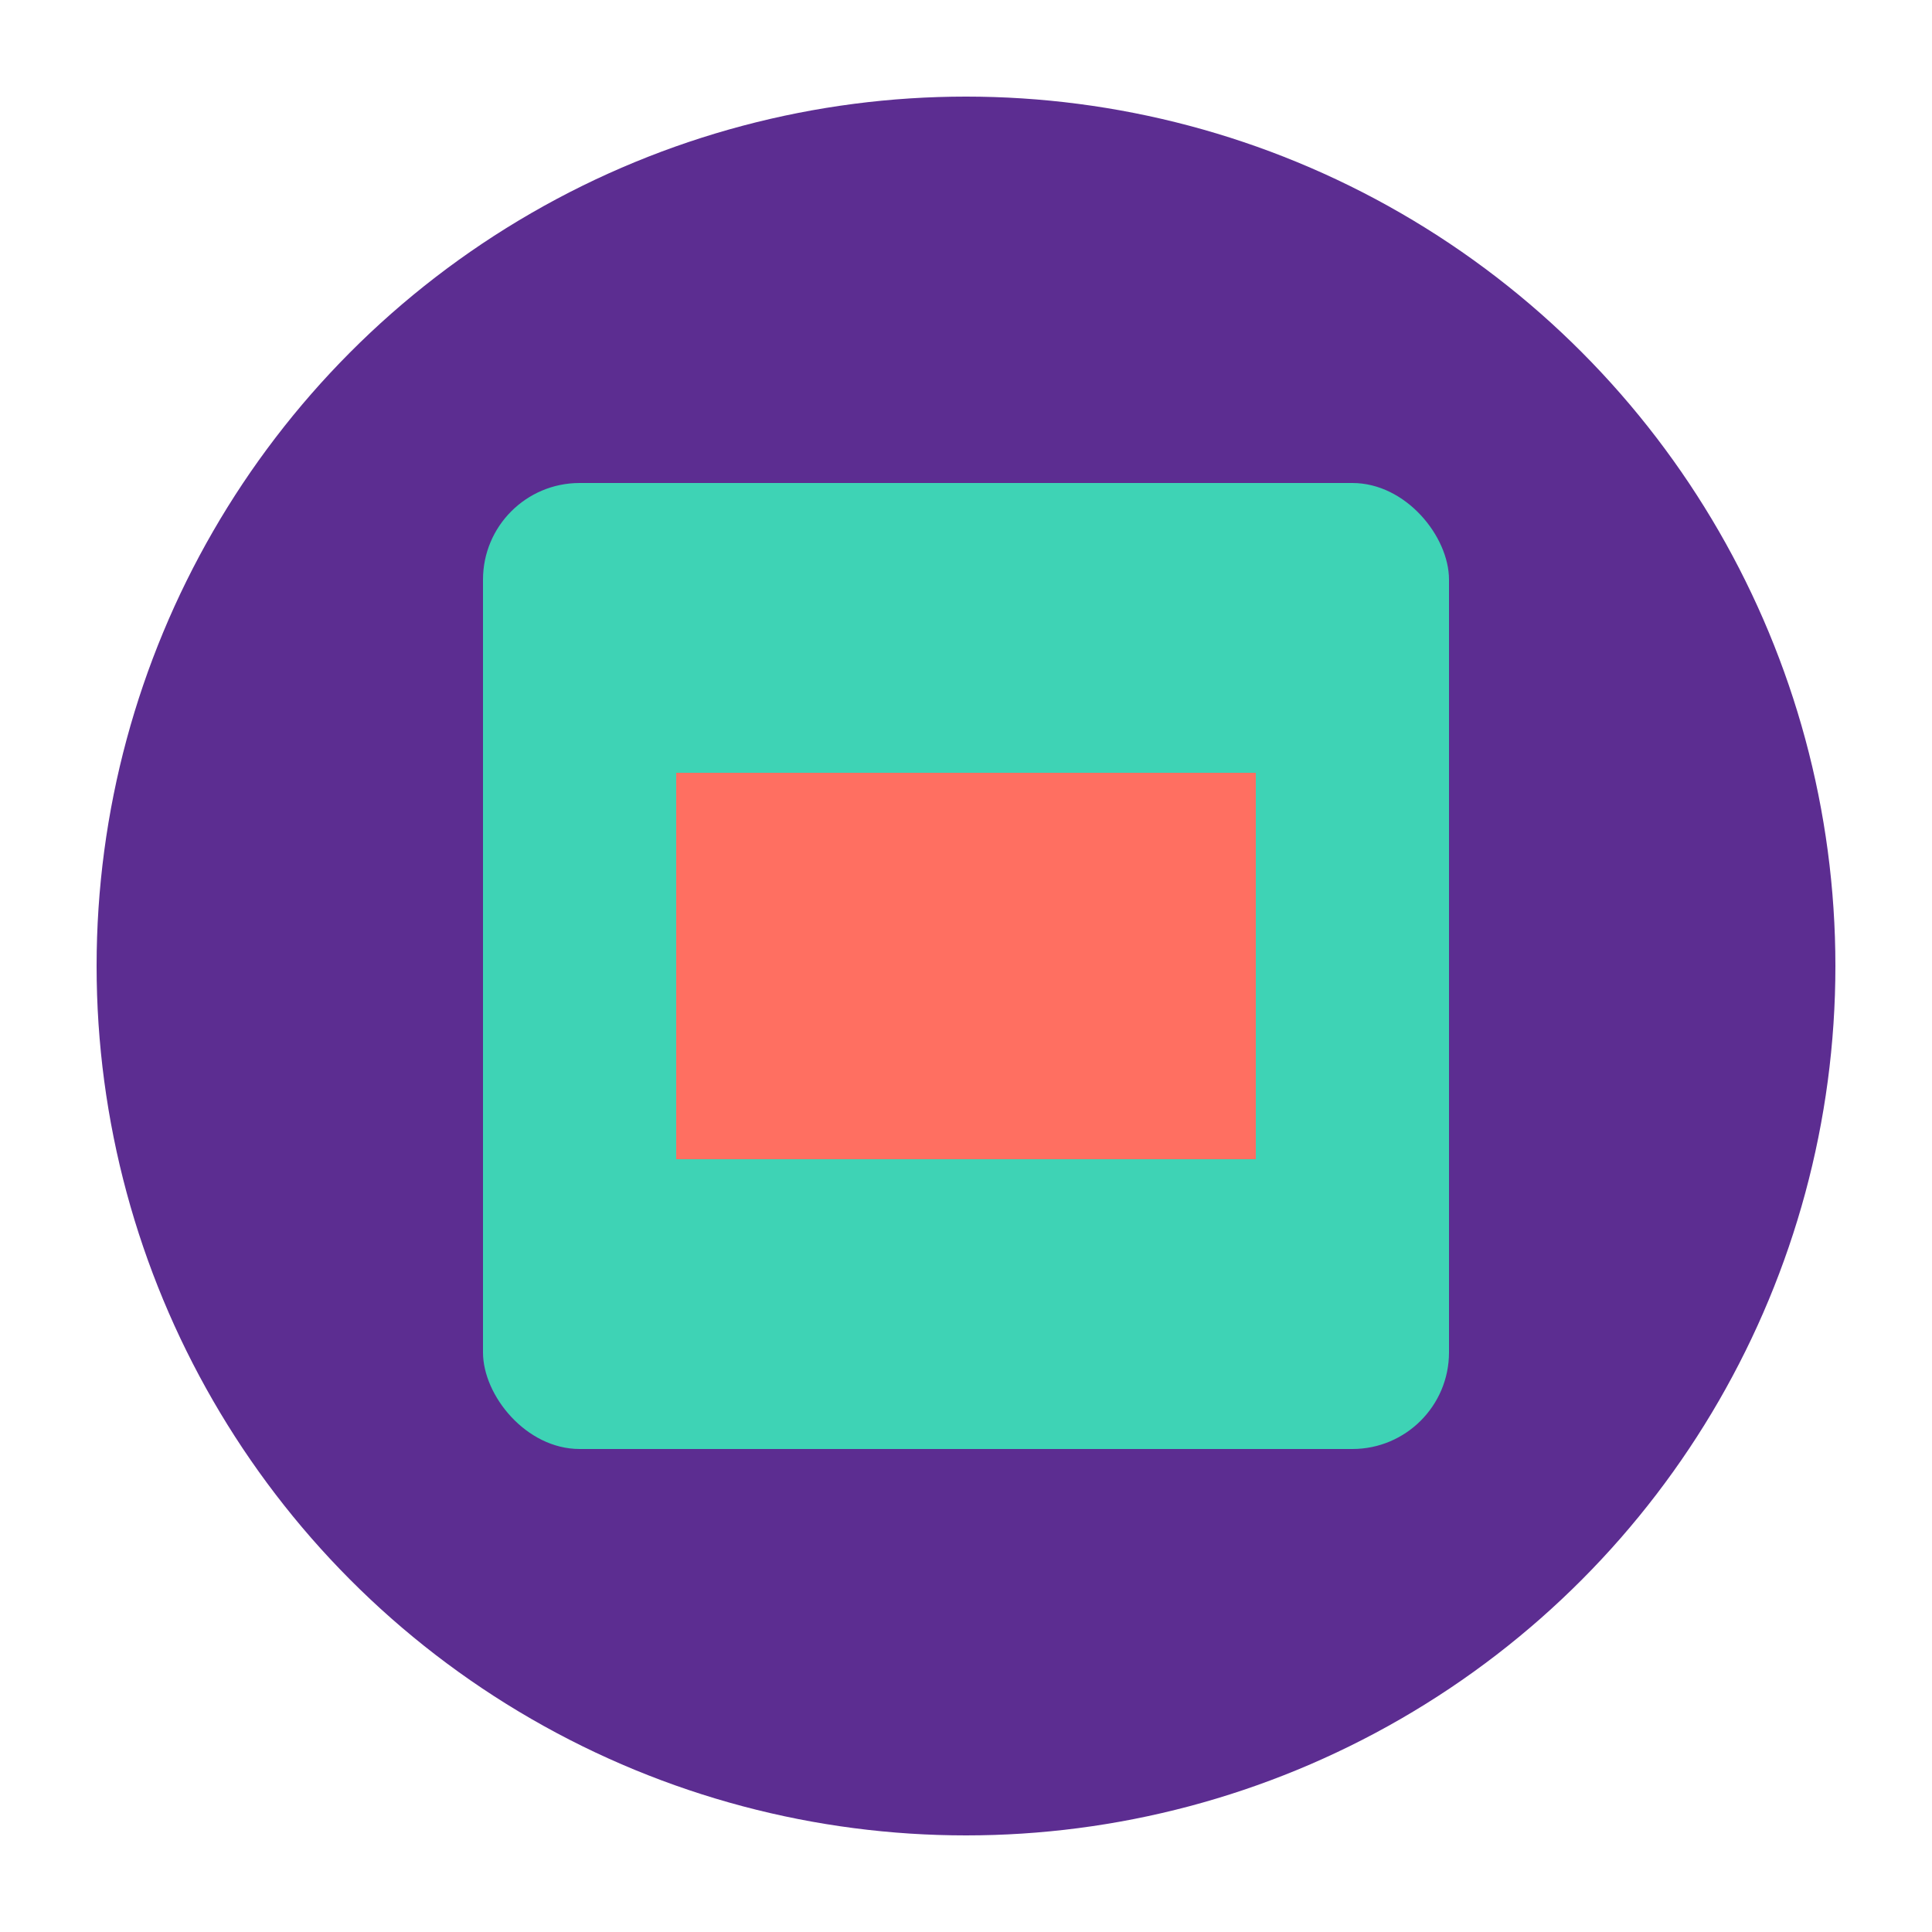
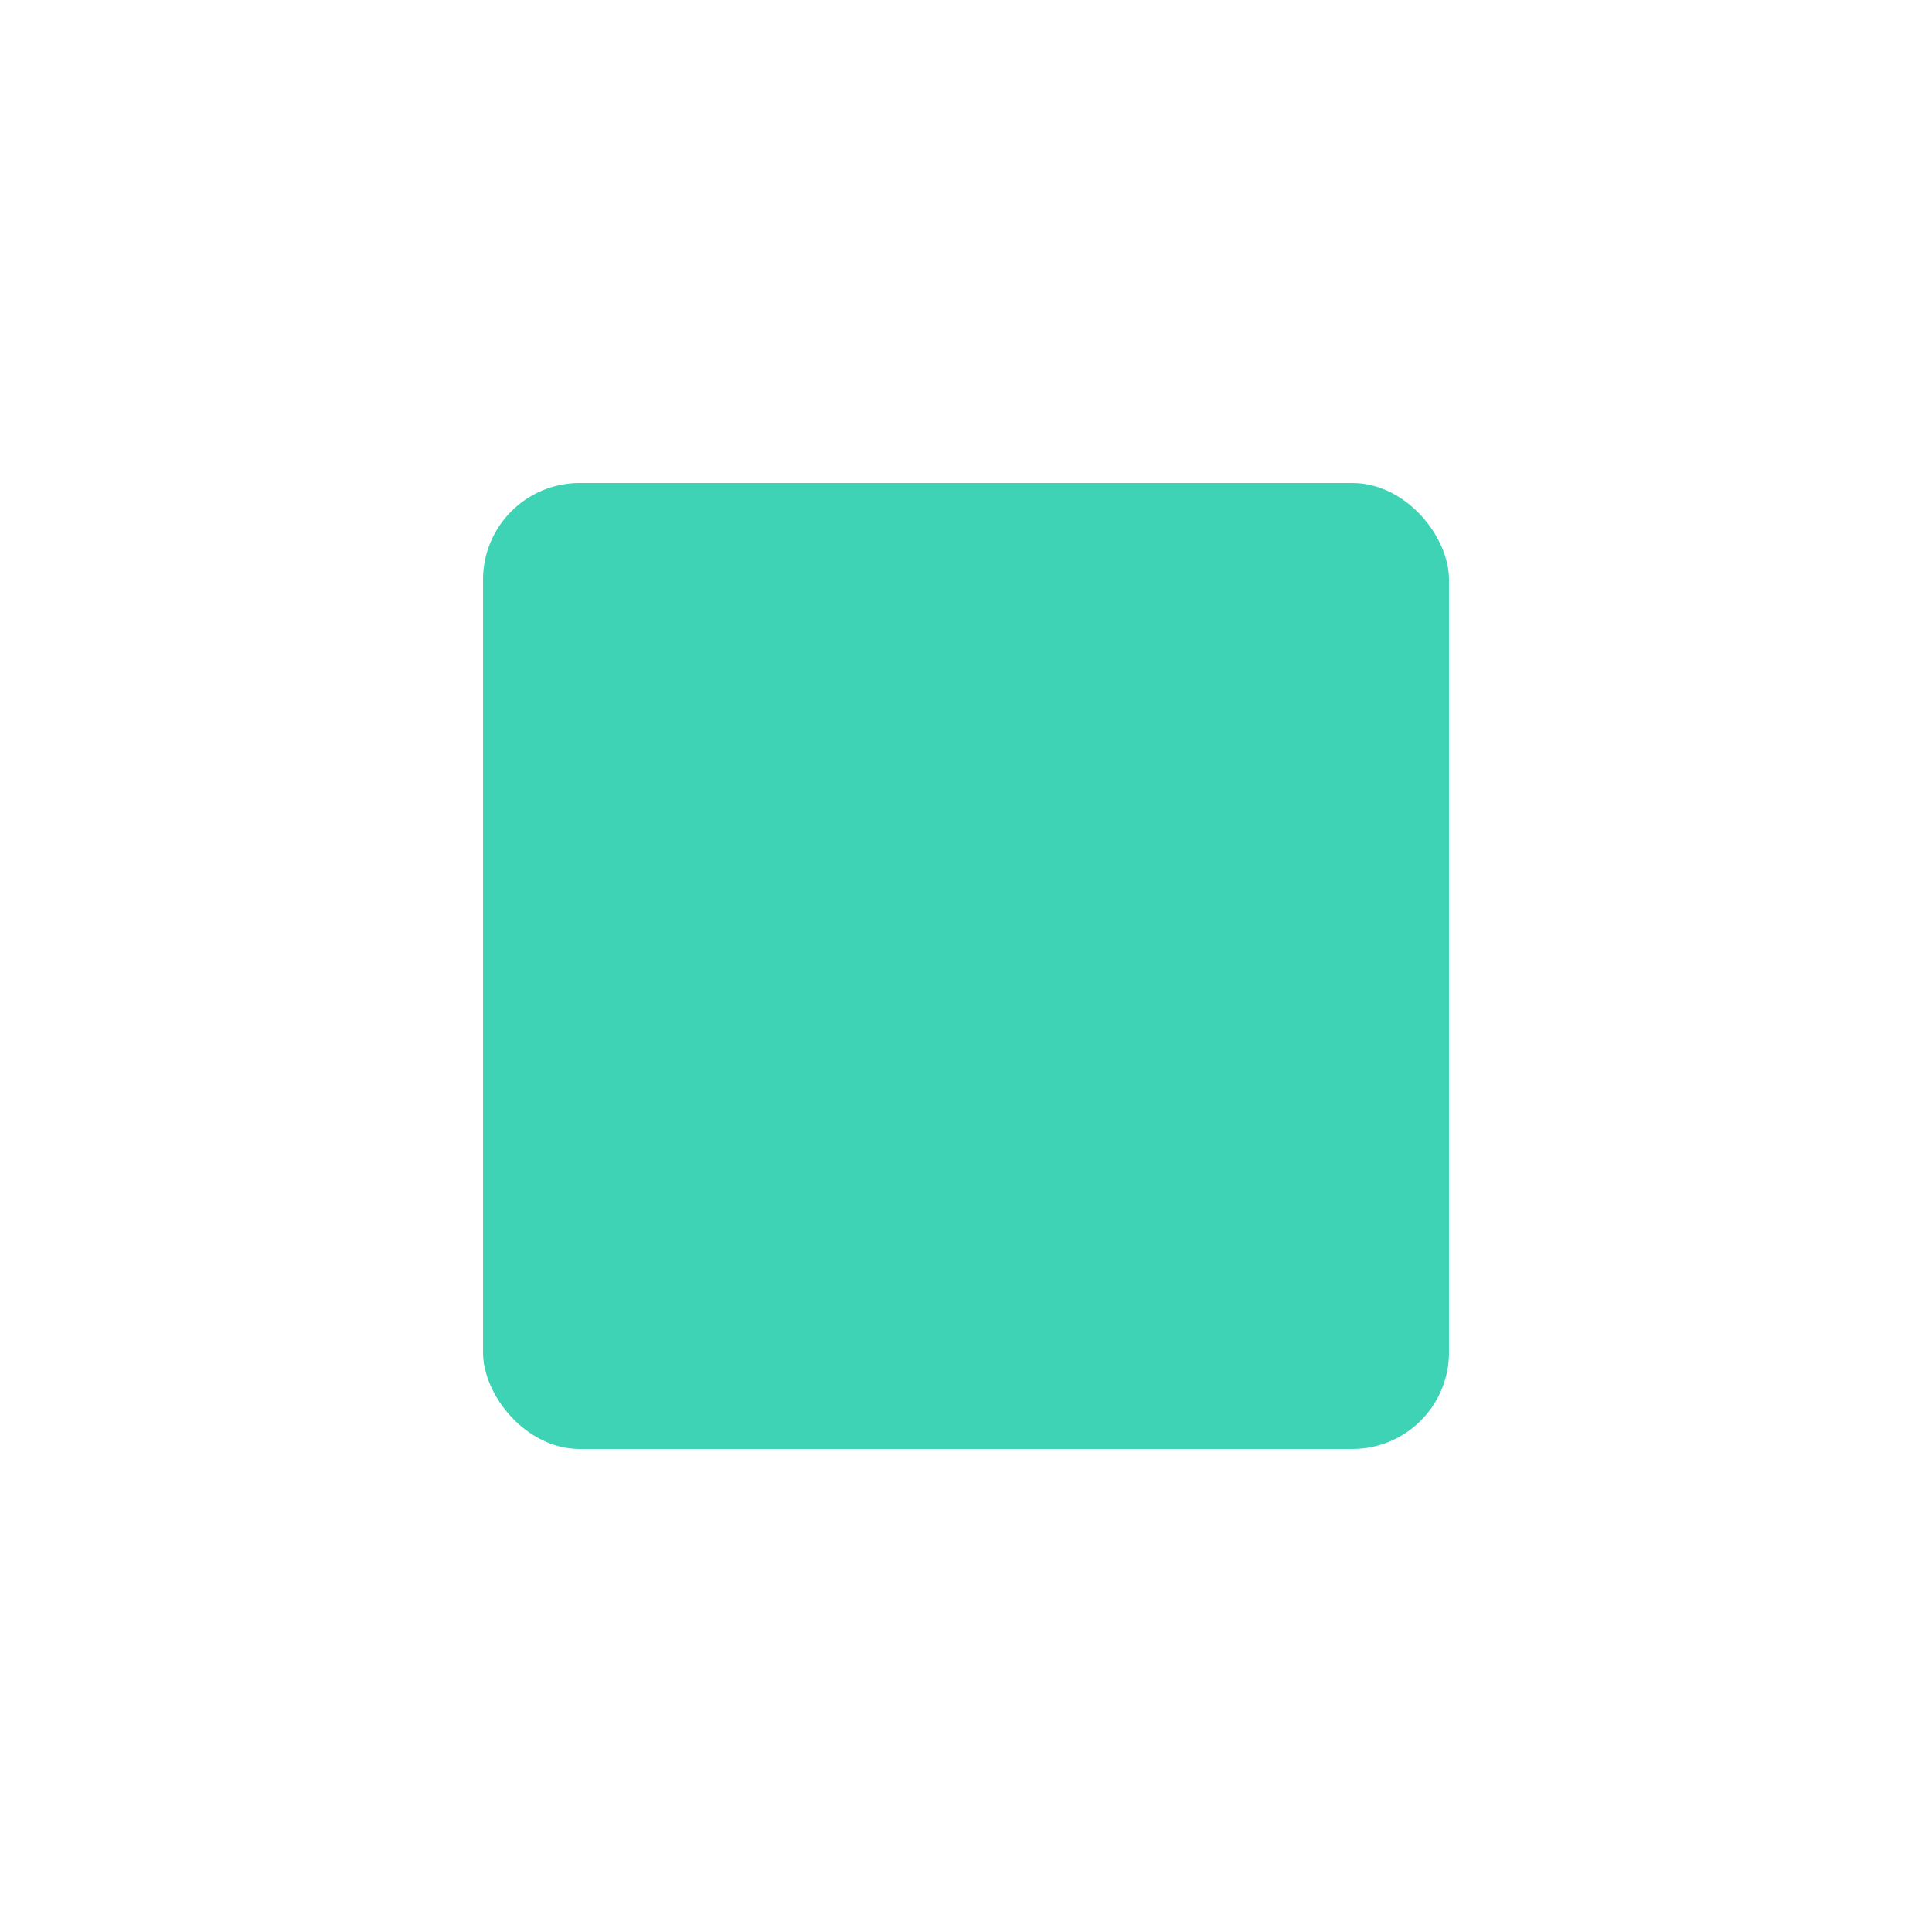
<svg xmlns="http://www.w3.org/2000/svg" viewBox="0 0 100 100" width="32" height="32">
-   <circle cx="50" cy="50" r="45" fill="#5C2D91" />
  <rect x="25" y="25" width="50" height="50" fill="#3ED3B5" rx="5" ry="5" />
-   <path d="M35,40 L65,40 L65,60 L35,60 Z" fill="#FF6F61" />
</svg>